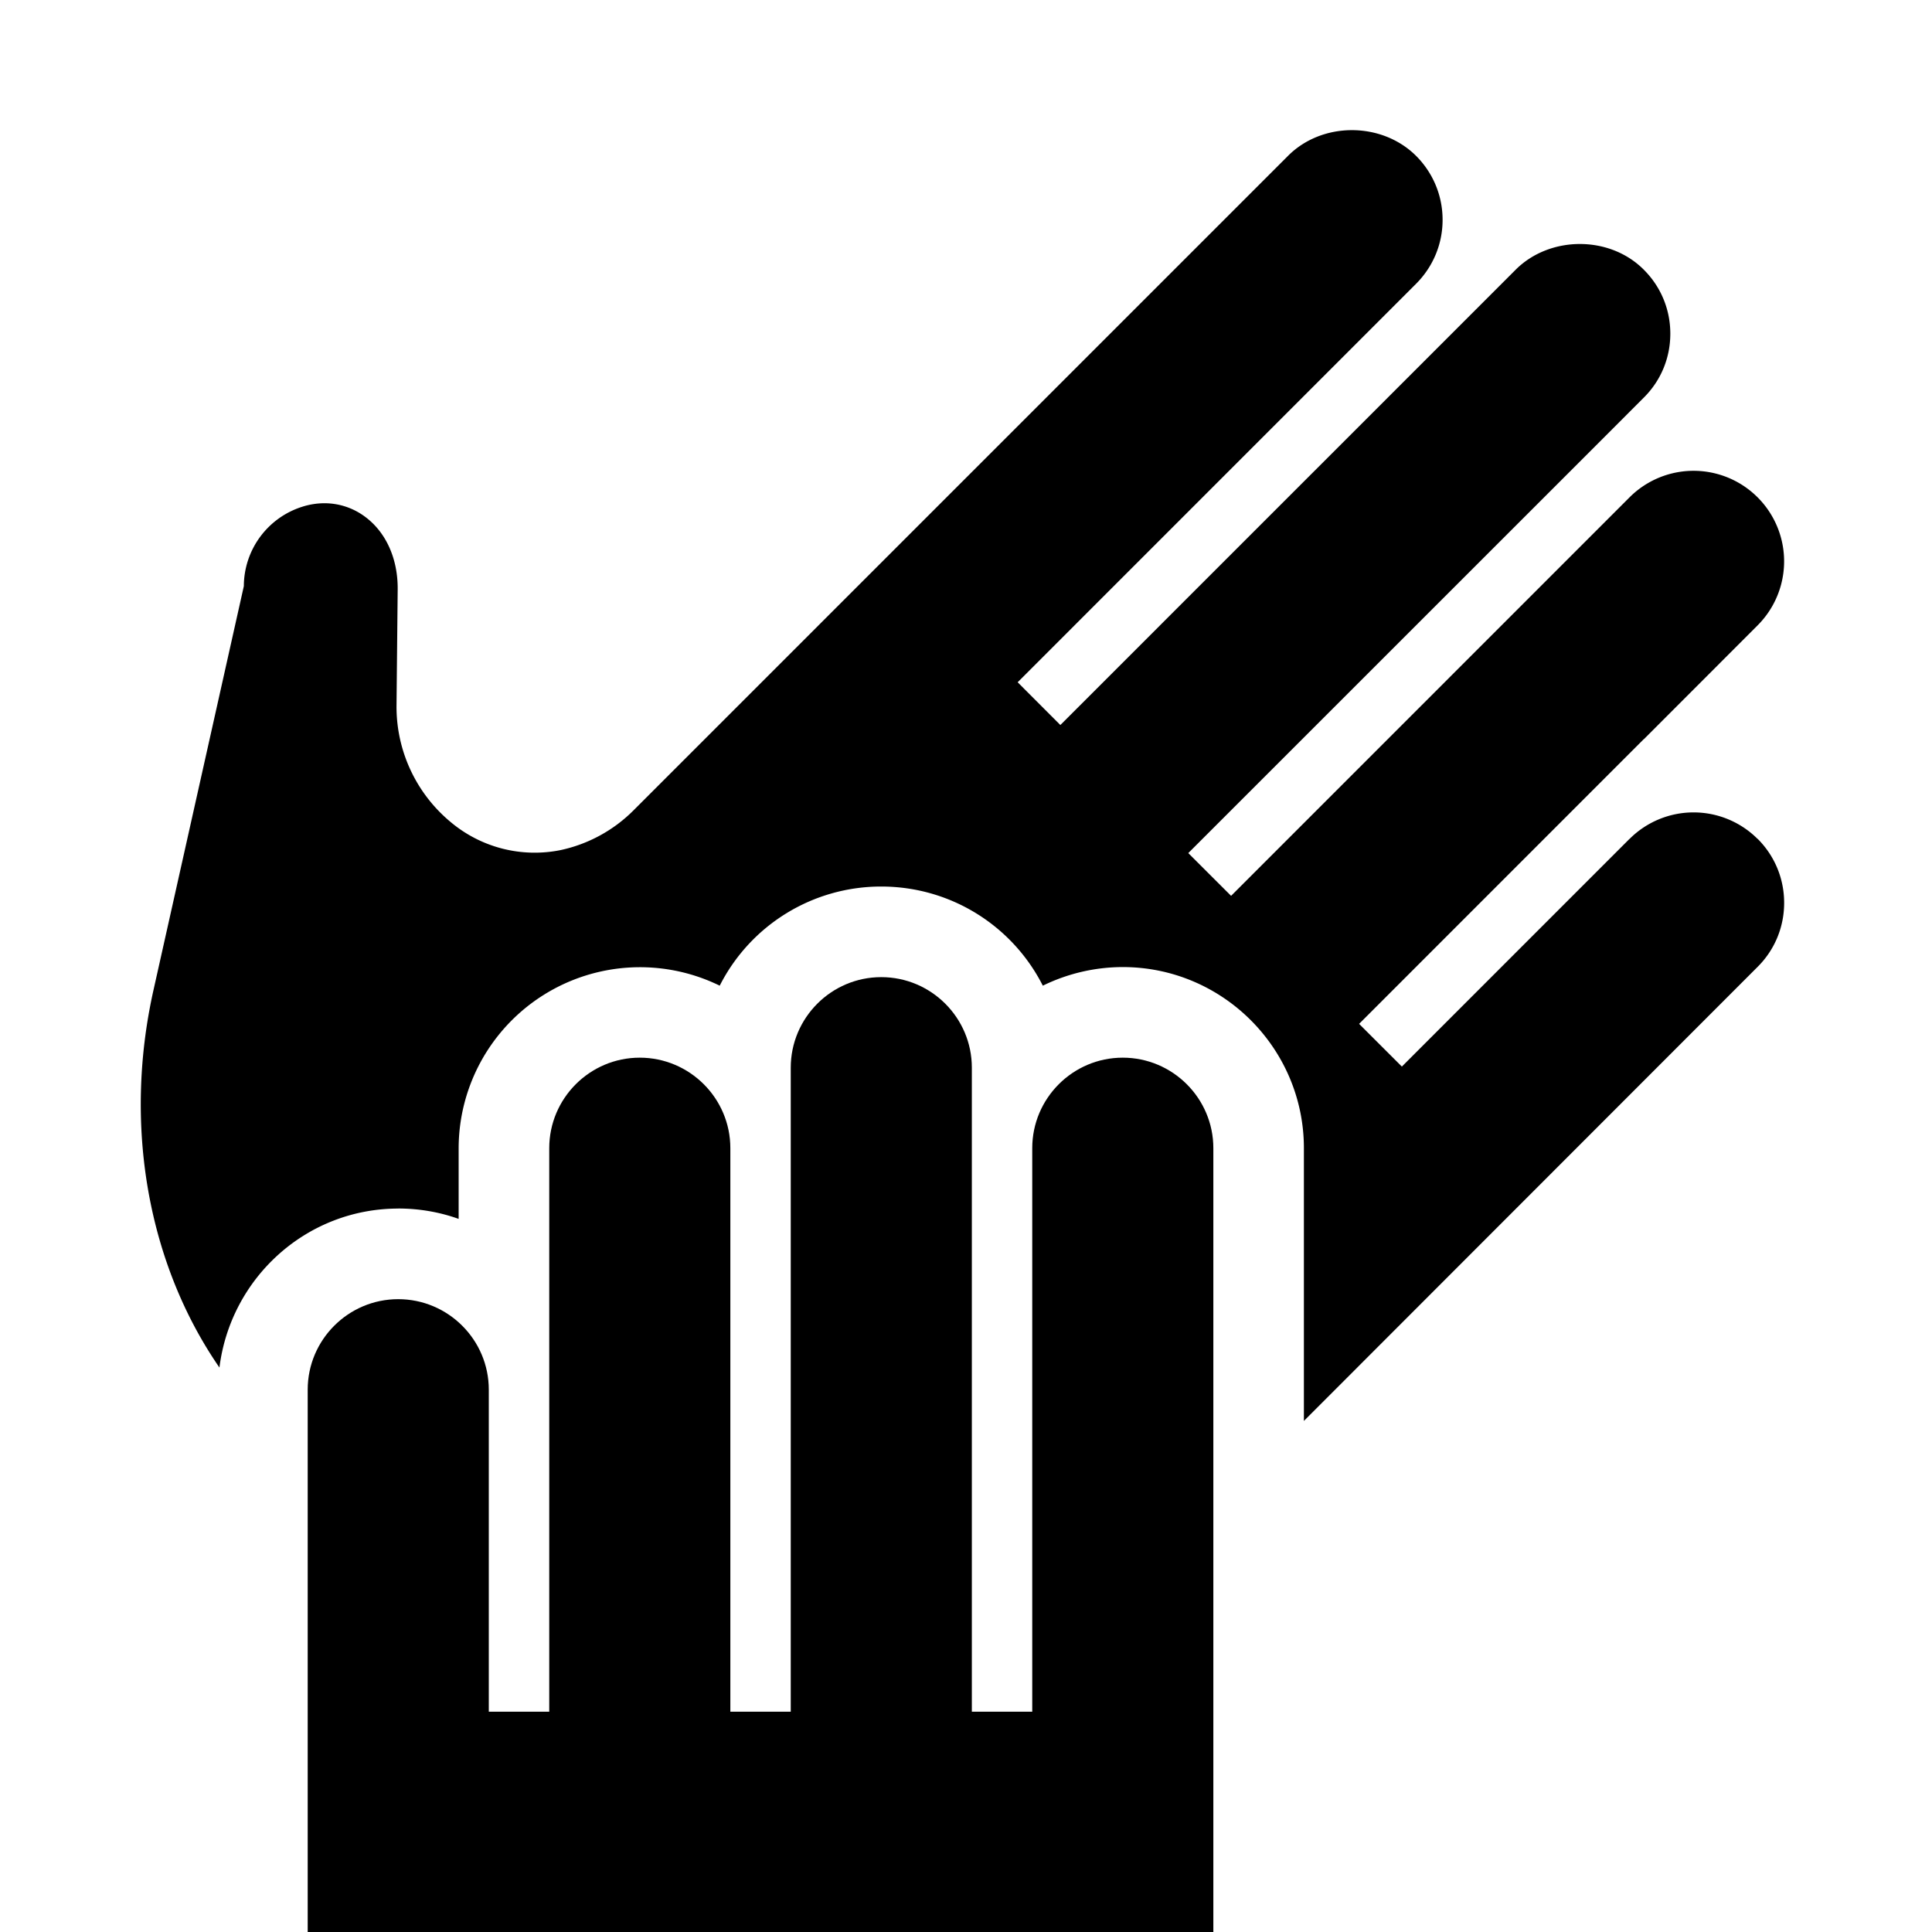
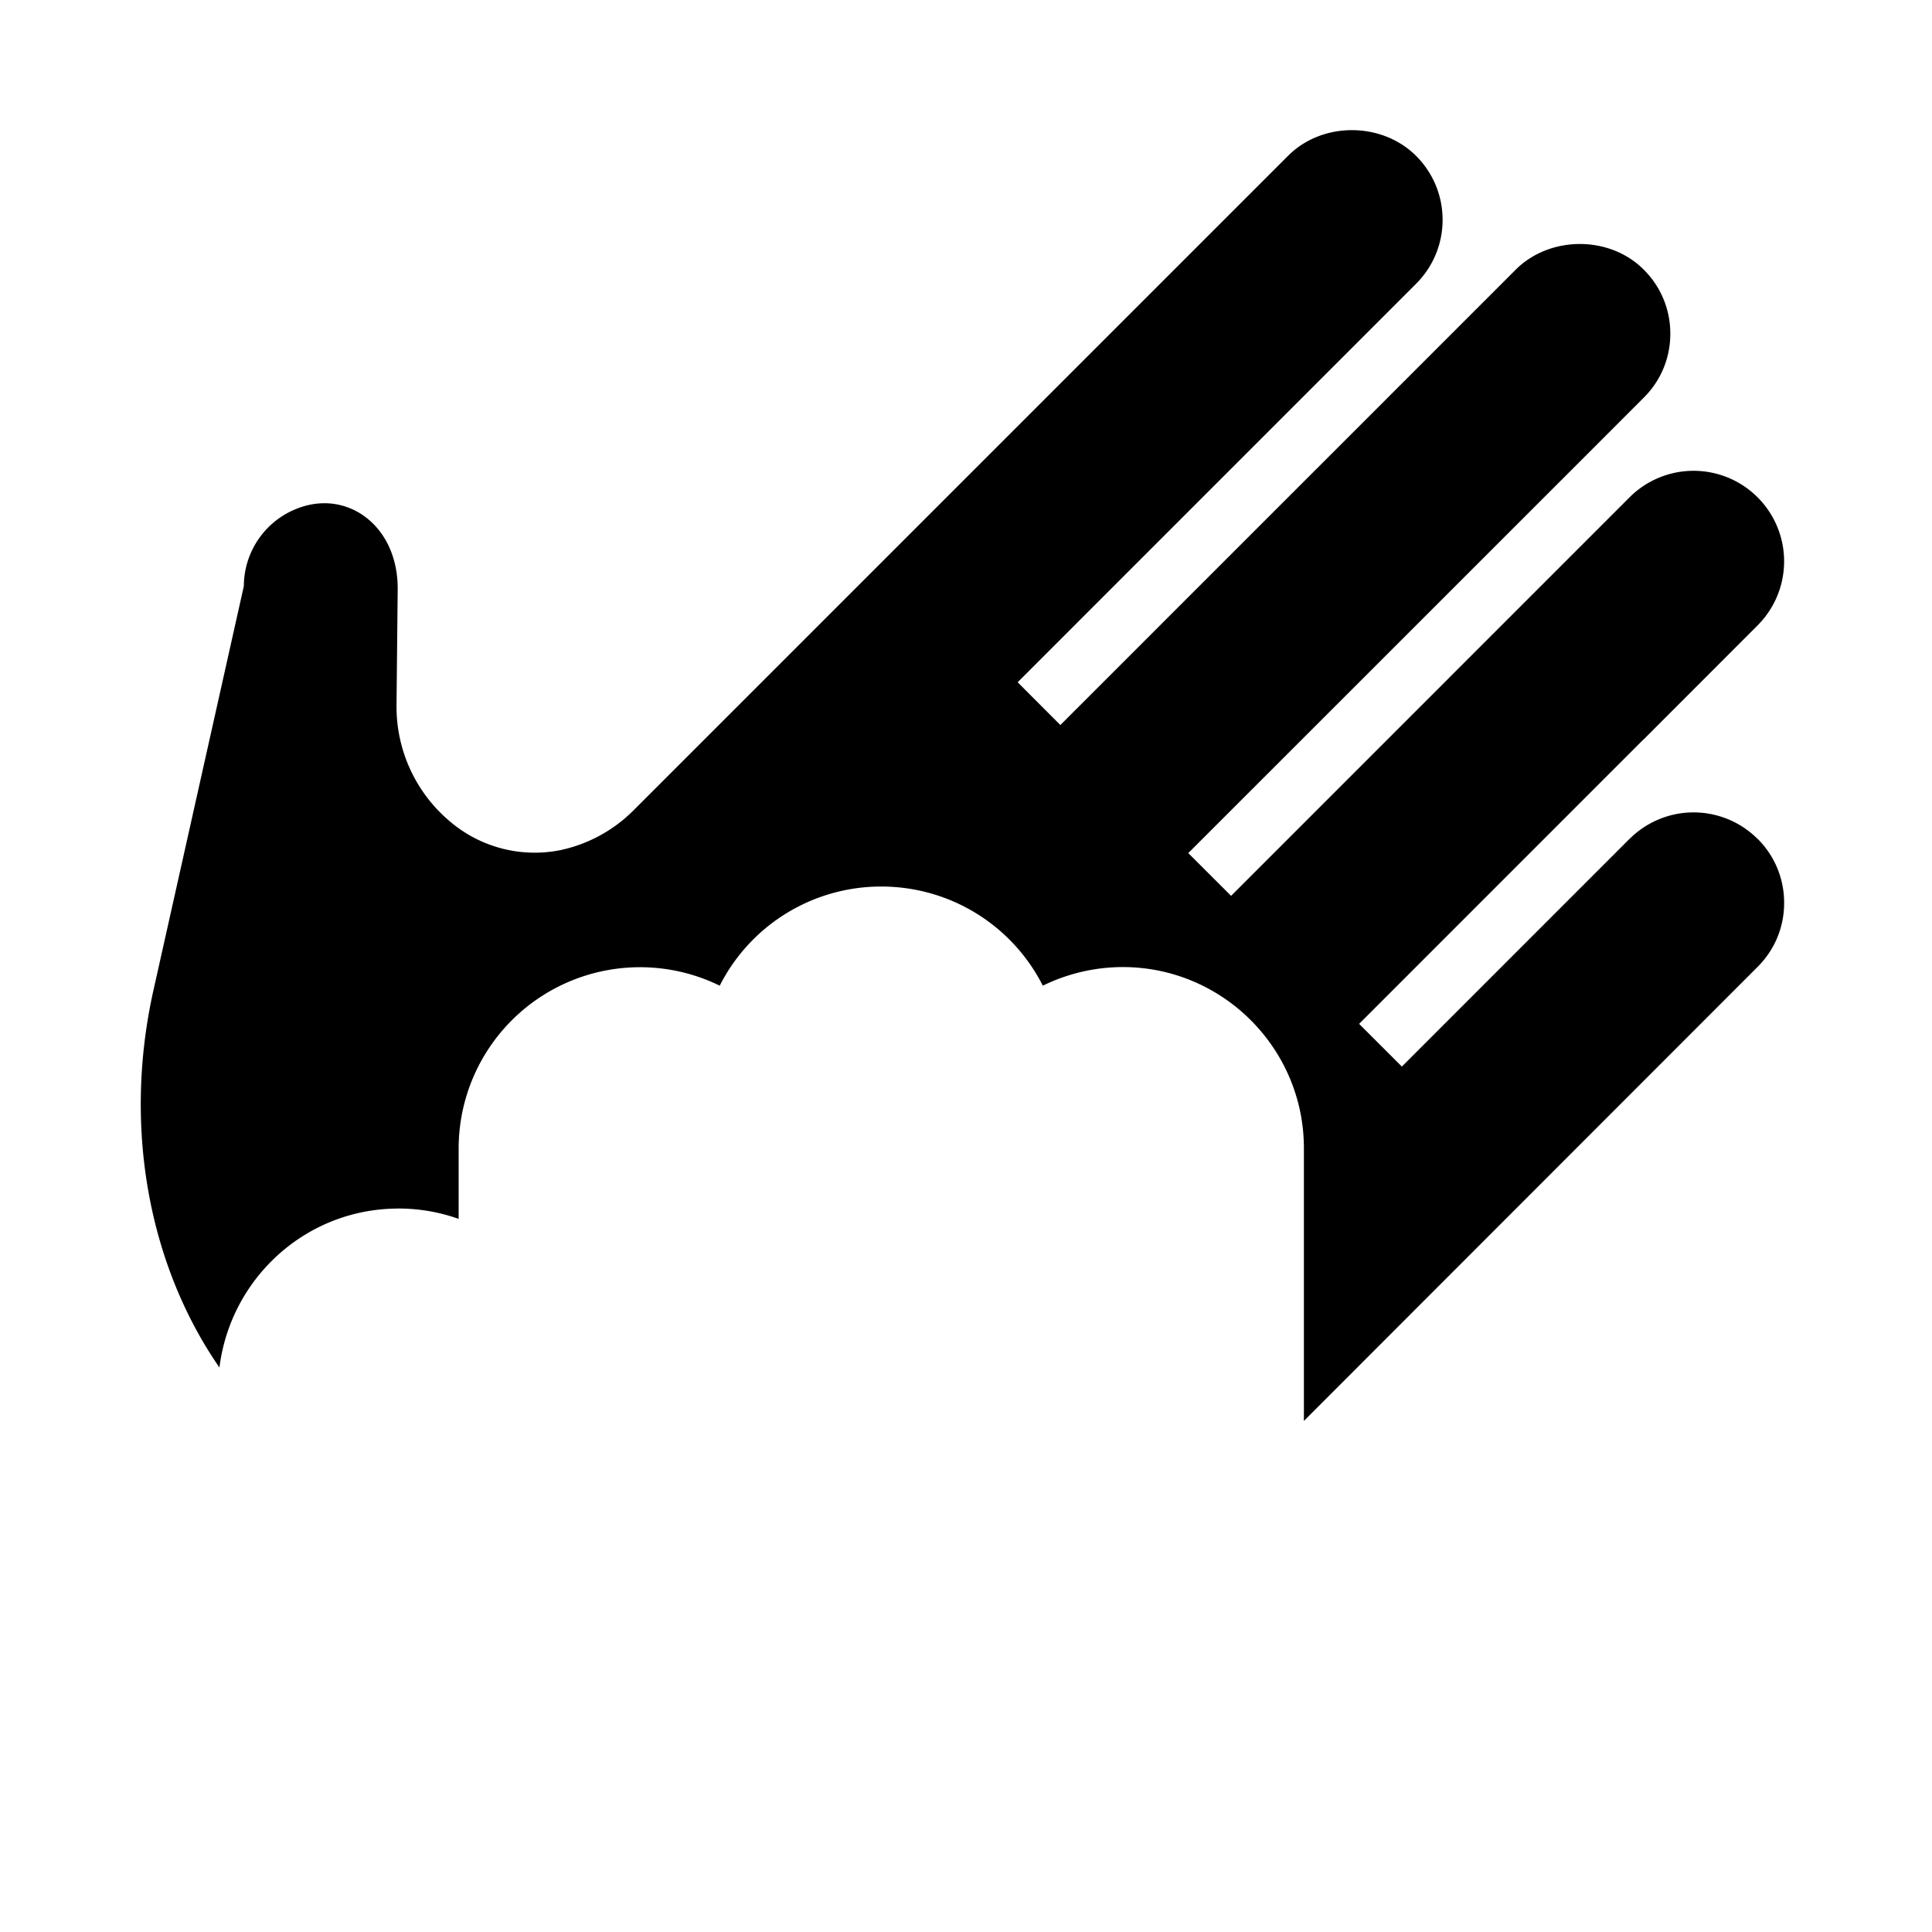
<svg xmlns="http://www.w3.org/2000/svg" width="38" height="38" viewBox="0 0 38 38">
  <g fill="#000" fill-rule="evenodd">
    <path d="M7.833 23.77c.41 0 .811.069 1.188.204v-1.39a3.567 3.567 0 0 1 5.135-3.197 3.557 3.557 0 0 1 3.177-1.95c1.367 0 2.581.772 3.178 1.95a3.587 3.587 0 0 1 1.572-.366c1.964 0 3.563 1.599 3.563 3.562v5.365l8.923-8.93c.338-.336.523-.784.523-1.26s-.185-.922-.52-1.258h-.003a1.78 1.78 0 0 0-2.517 0h-.002l-4.477 4.478-.841-.84 5.599-5.6.001.002 2.237-2.239a1.78 1.78 0 1 0-2.517-2.52l-7.838 7.839-.842-.841 7.84-7.838 1.119-1.12c.337-.335.522-.781.522-1.258 0-.476-.185-.923-.522-1.259-.672-.676-1.847-.67-2.518-.001l-1.12 1.12-7.837 7.837-.84-.841 7.835-7.836c.336-.336.523-.784.523-1.259 0-.476-.187-.923-.521-1.258-.675-.673-1.846-.677-2.52 0L12.459 15.94a2.877 2.877 0 0 1-1.442.782 2.568 2.568 0 0 1-2.149-.55 2.946 2.946 0 0 1-1.069-2.286l.023-2.291c.006-.606-.23-1.13-.648-1.436a1.335 1.335 0 0 0-.795-.261 1.44 1.44 0 0 0-.437.07 1.643 1.643 0 0 0-1.146 1.56l-1.773 7.927c-.605 2.68-.113 5.405 1.293 7.443.219-1.758 1.704-3.127 3.518-3.127" />
-     <path d="M23.865 38.417V22.583c0-.981-.8-1.78-1.782-1.78-.981 0-1.78.799-1.78 1.78v11.084h-1.188V21c0-.982-.8-1.781-1.782-1.781-.981 0-1.78.8-1.78 1.781v12.667h-1.188V22.583c0-.981-.8-1.78-1.782-1.78-.981 0-1.78.799-1.78 1.78v11.084H9.614v-6.334c0-.981-.8-1.78-1.782-1.78-.981 0-1.78.799-1.78 1.78v11.084h17.812z" />
  </g>
</svg>